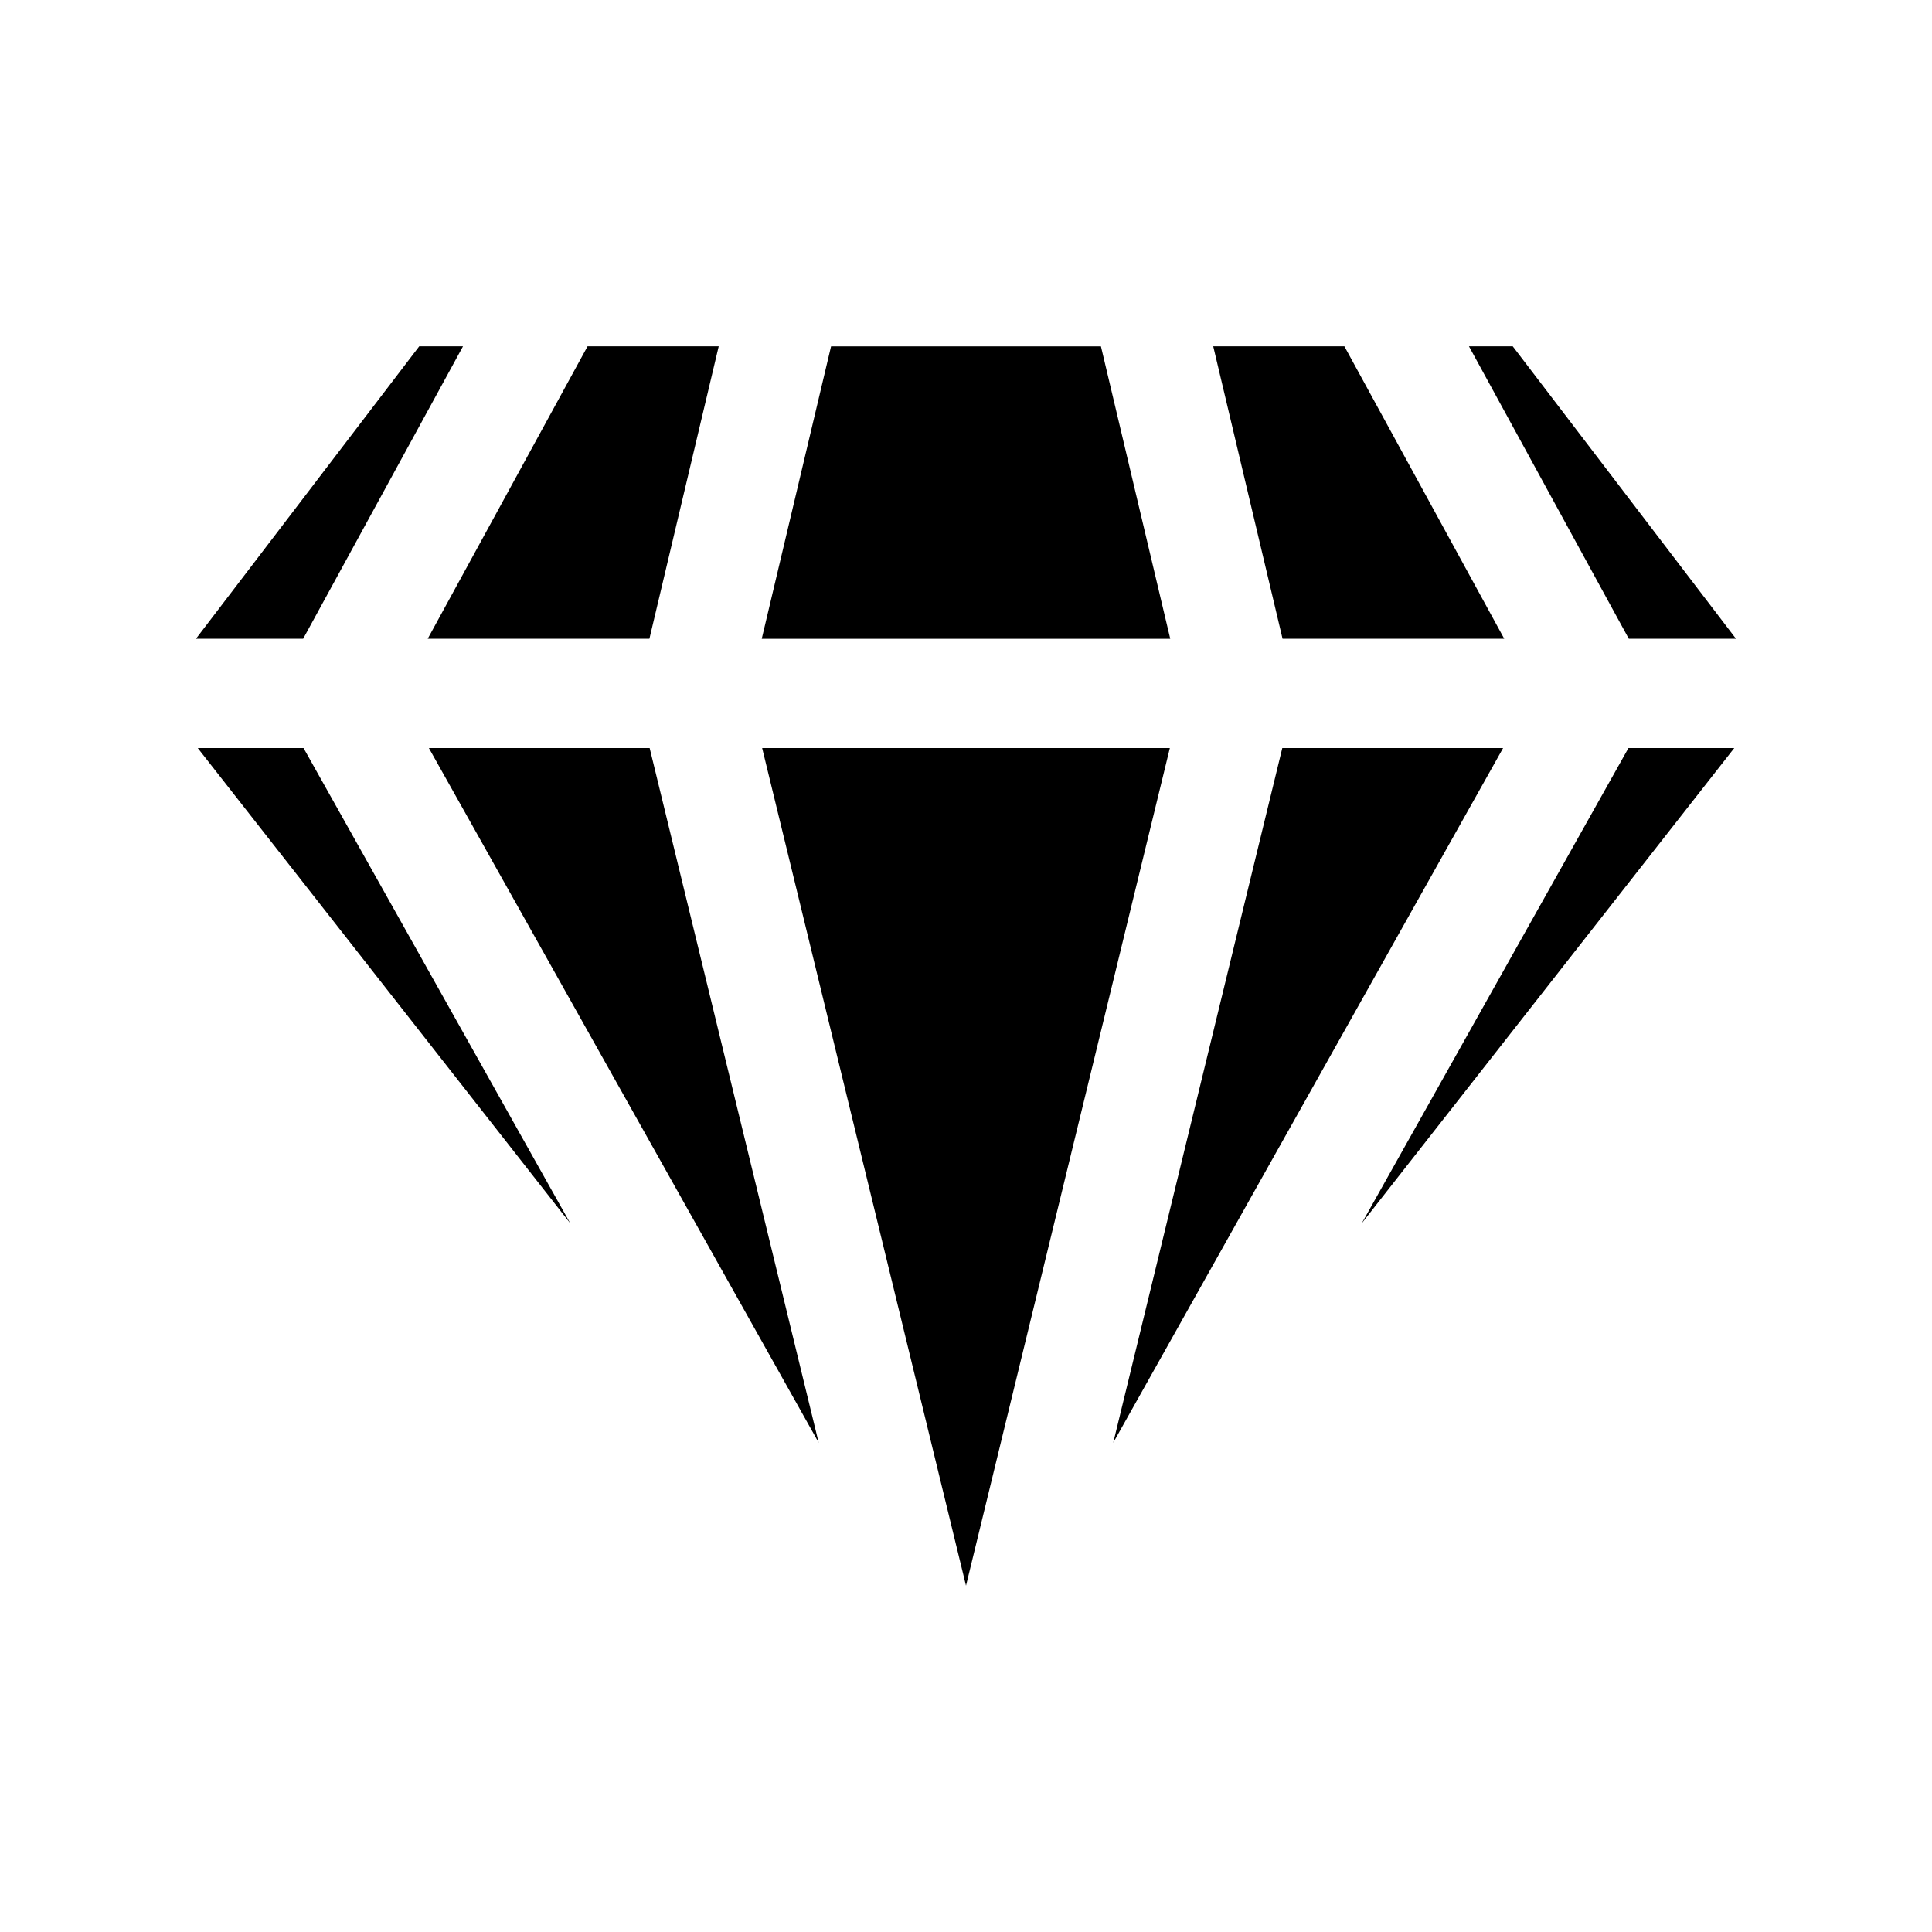
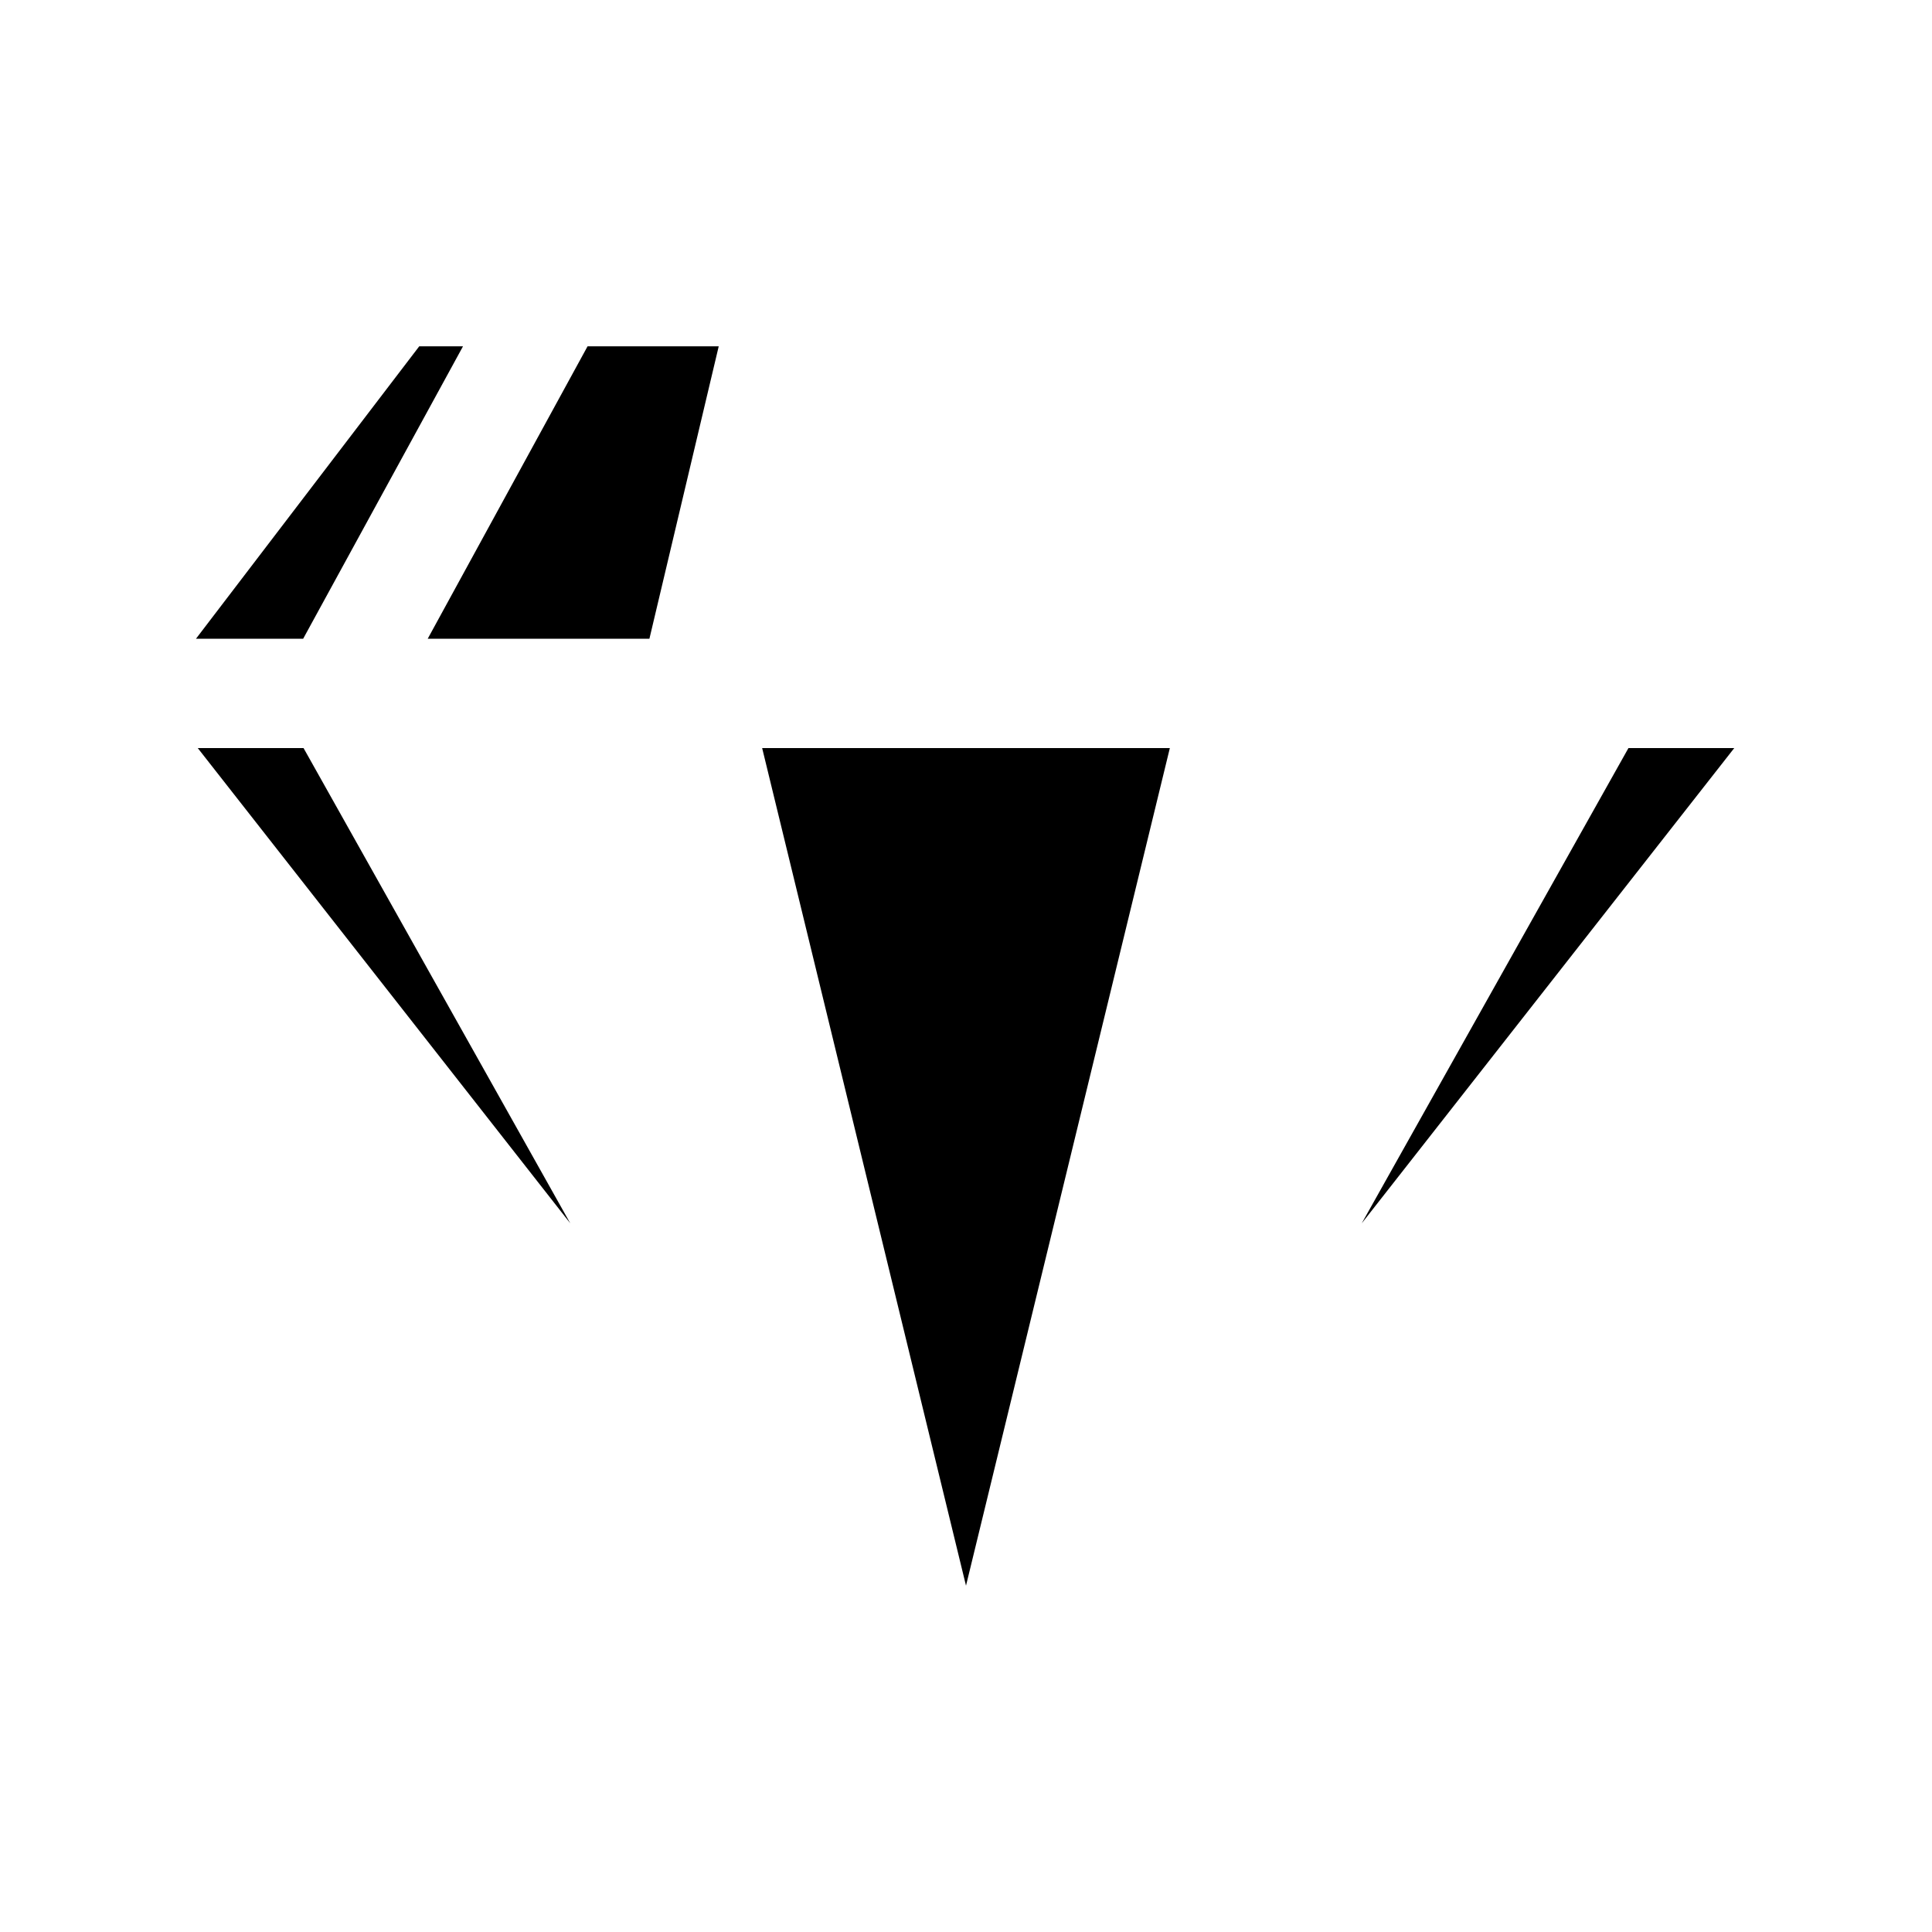
<svg xmlns="http://www.w3.org/2000/svg" fill="#000000" width="800px" height="800px" version="1.1" viewBox="144 144 512 512">
  <g>
-     <path d="m504.87 468.2 98.723-125.95h-28.039z" />
-     <path d="m542.64 313.28-42.363-77.5h-34.758l18.371 77.5z" />
-     <path d="m435.76 235.79h-71.52l-18.371 77.496h108.26z" />
+     <path d="m504.87 468.2 98.723-125.95h-28.039" />
    <path d="m316.1 313.28 18.367-77.5h-34.758l-42.363 77.5z" />
    <path d="m196.41 342.25 98.715 125.94-70.68-125.94z" />
    <path d="m266.7 235.78h-11.602l-59.168 77.5h28.406z" />
-     <path d="m257.66 342.25 103.3 184.07-44.793-184.07z" />
-     <path d="m483.82 342.25-44.797 184.08 103.31-184.08z" />
-     <path d="m604.06 313.28-59.168-77.5h-11.602l42.363 77.5z" />
    <path d="m345.98 342.25 54.02 221.97 54.02-221.97z" />
  </g>
</svg>